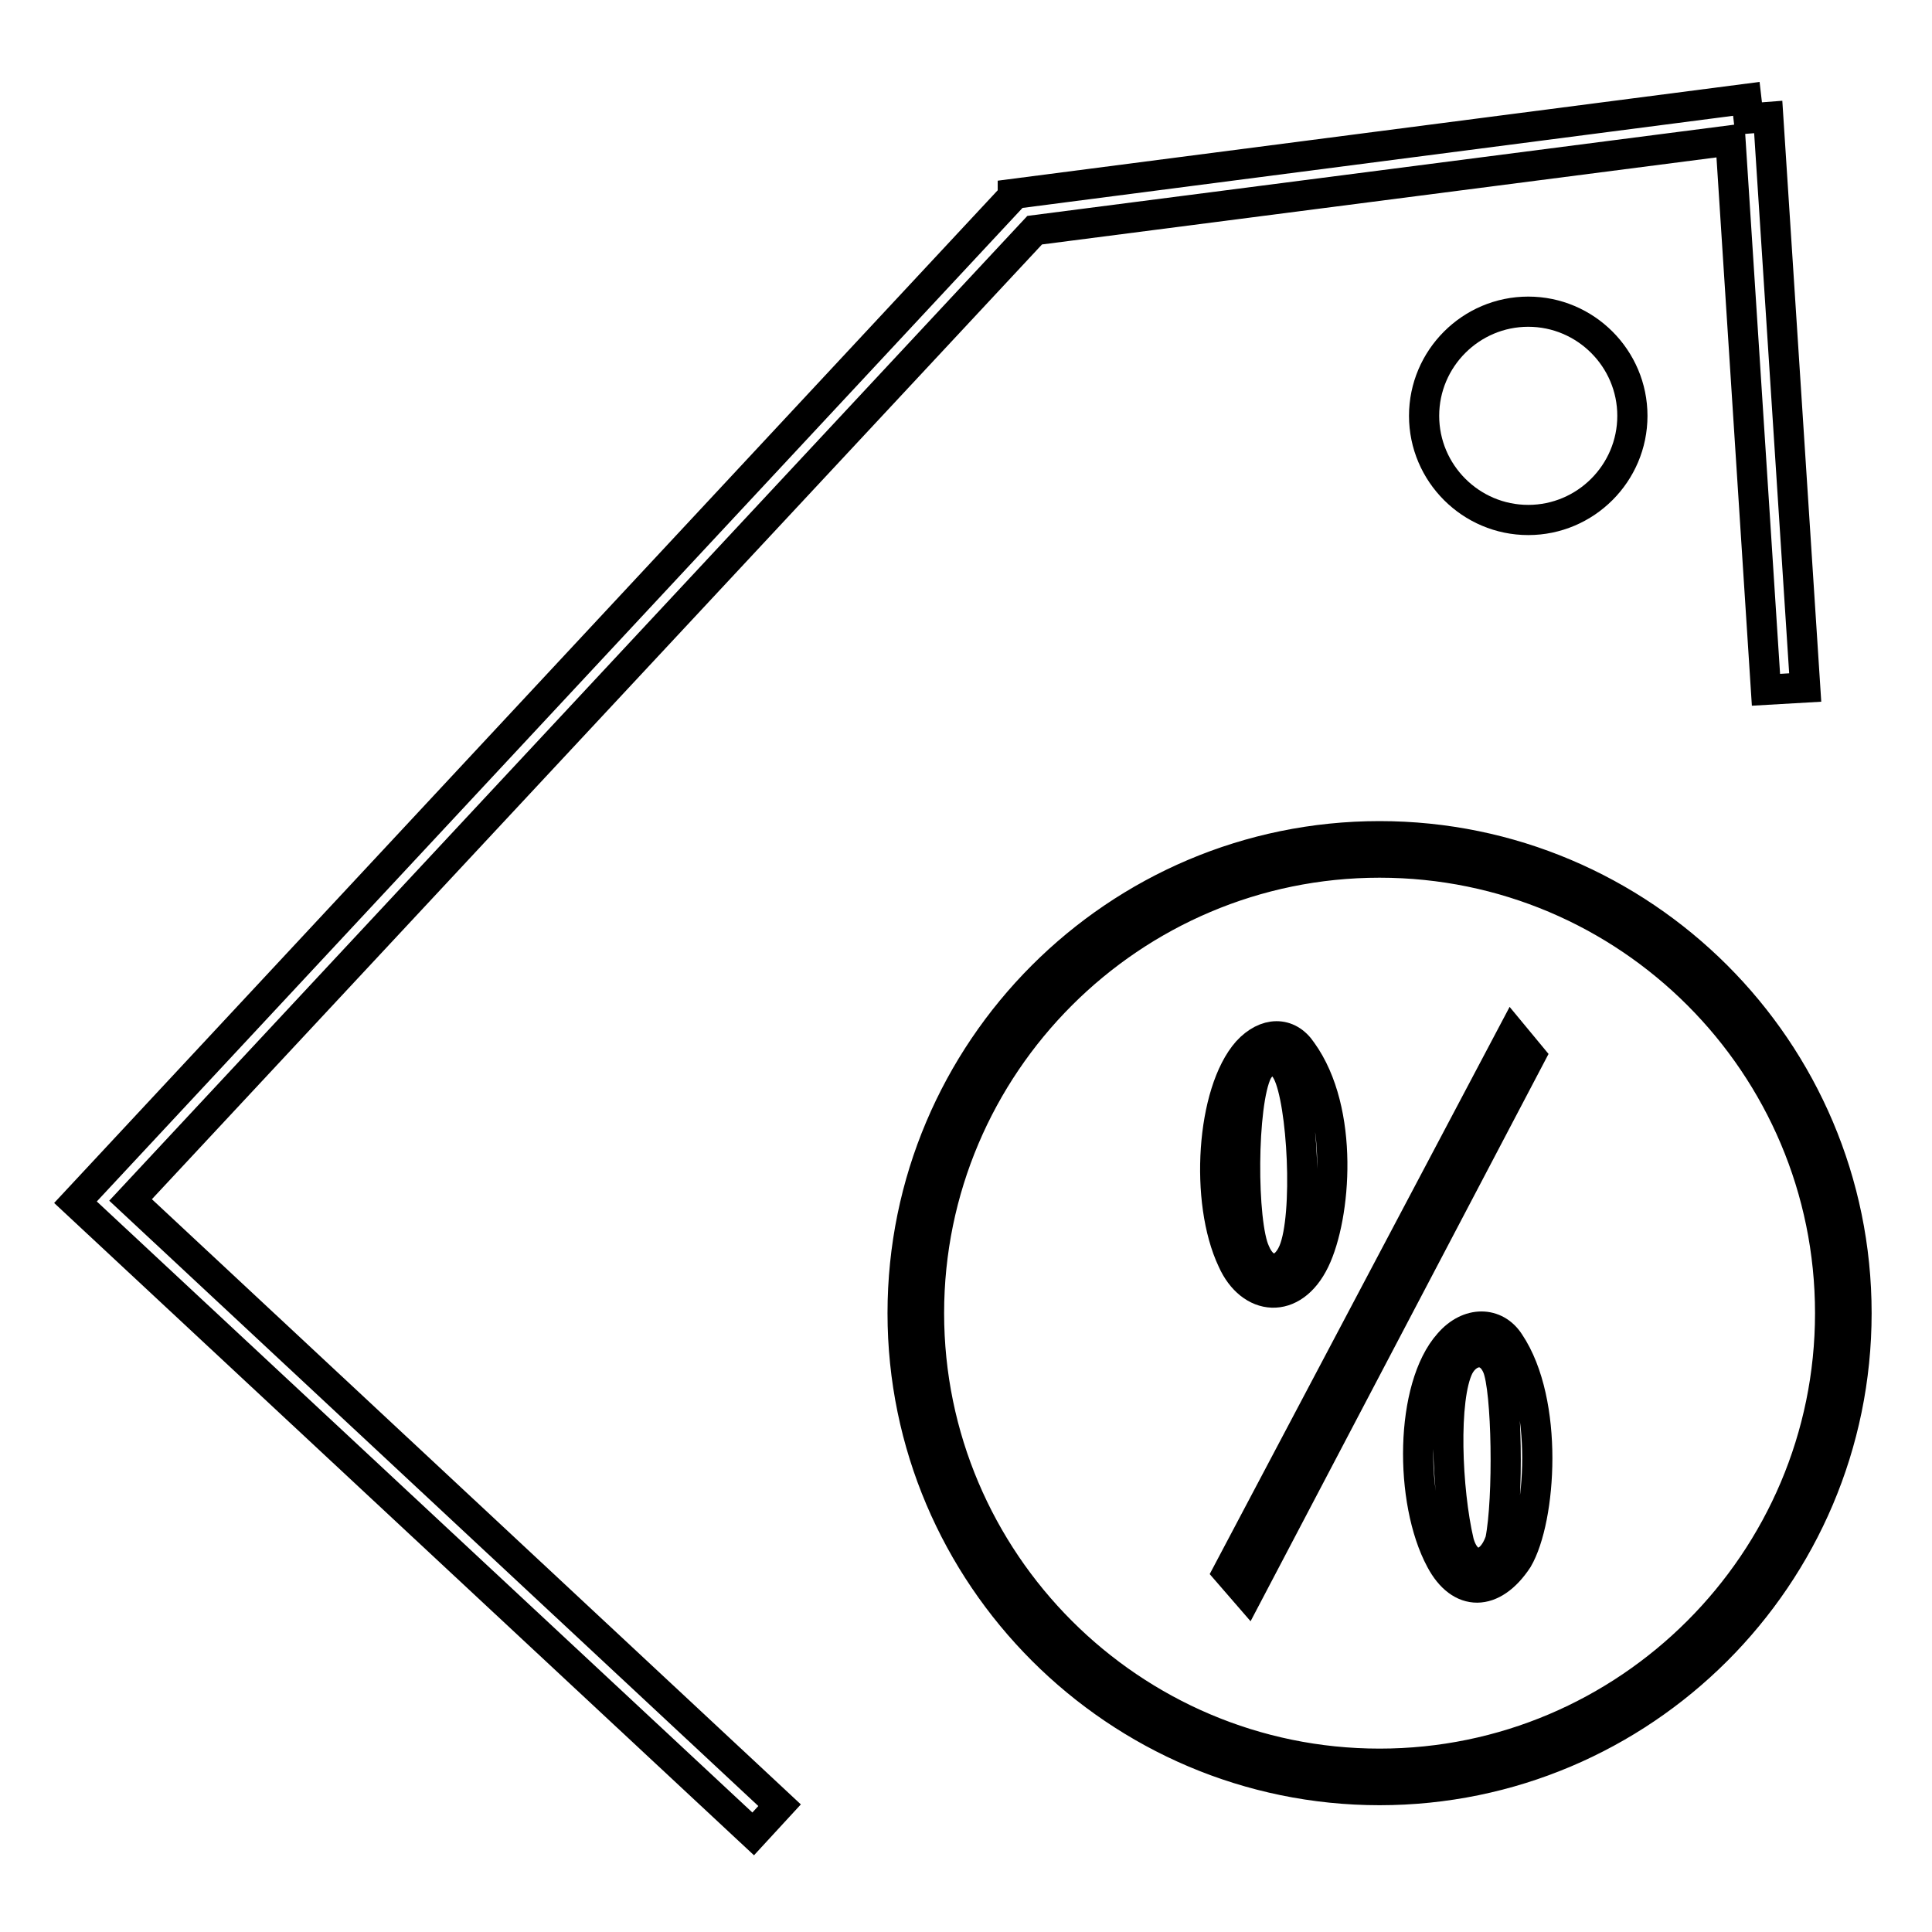
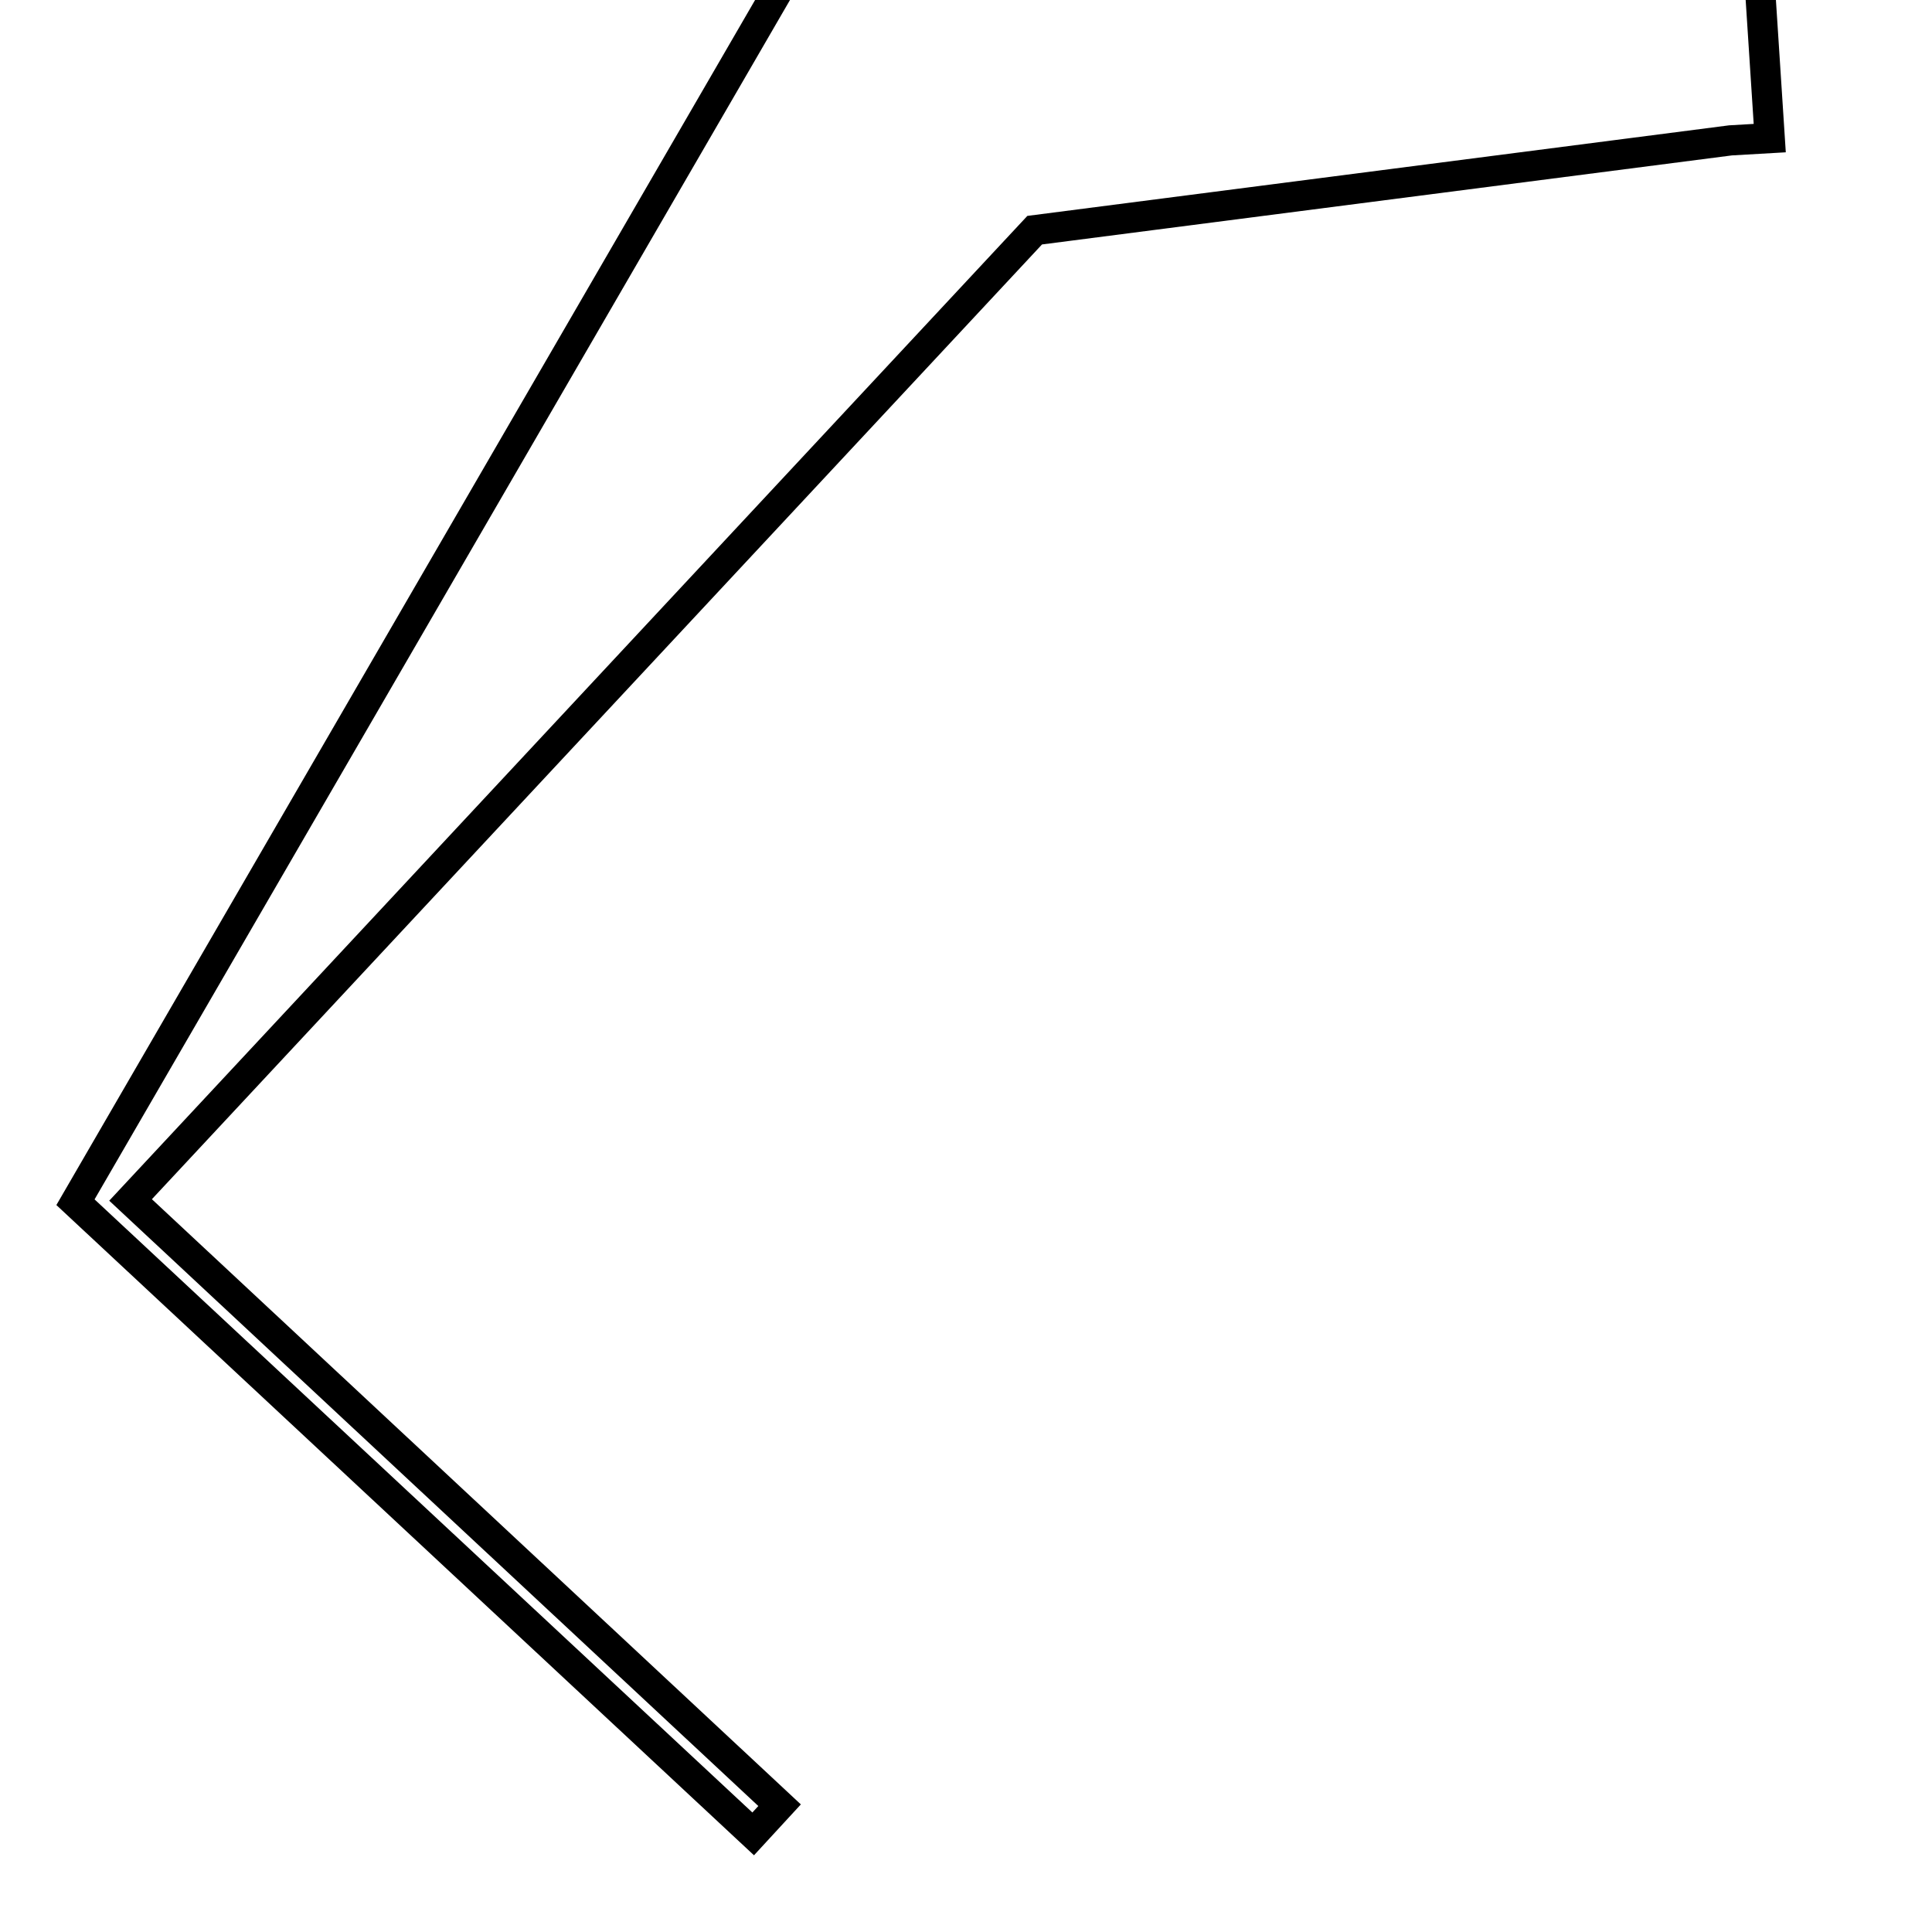
<svg xmlns="http://www.w3.org/2000/svg" version="1.1" x="0px" y="0px" viewBox="0 0 256 256" enable-background="new 0 0 256 256" xml:space="preserve">
  <g>
-     <path stroke-width="4" fill-opacity="0" stroke="#000000" d="M137.1,30.5l92.2-11.9l4.7,72.8l5.2-0.3l-4.9-75.6l-2.6,0.2l-0.3-2.6l-97.2,12.6l0,0.3L10,159.3L99.8,243 l3.5-3.8l-86-80.2L137.1,30.5z" />
-     <path stroke-width="4" fill-opacity="0" stroke="#000000" d="M188.7,55.1c0,7.6,6.2,13.8,13.8,13.8c7.6,0,13.8-6.2,13.8-13.8s-6.2-13.8-13.8-13.8 C194.9,41.3,188.7,47.5,188.7,55.1z M182.8,110.8c-34.9,0-63.2,28.4-63.2,63.2c0,34.8,28.4,63.2,63.2,63.2 c34.8,0,63.2-28.3,63.2-63.2C246,139.1,217.6,110.8,182.8,110.8z M182.8,233.7c-32.9,0-59.7-26.8-59.7-59.7 c0-32.9,26.8-59.7,59.7-59.7c33,0,59.7,26.8,59.7,59.7C242.5,206.9,215.7,233.7,182.8,233.7z" />
-     <path stroke-width="4" fill-opacity="0" stroke="#000000" d="M200.4,137l-37.7,71.3l2.6,3l37.5-71.4L200.4,137z M192,178c-5.2,5.8-5.3,20.9-1.1,28.7 c2.6,4.9,6.9,4.9,10.2-0.1c3.1-5.3,4.2-20.8-1.1-28.7C198.2,175.1,194.6,175,192,178L192,178z M198.8,204.1c-1.3,3.9-4.5,4-5.5,0.2 c-1.6-6.8-2.1-19,0-23.2c1.2-2.3,3.9-2.8,5.1,0C199.7,184.1,199.9,198.6,198.8,204.1L198.8,204.1z M174.2,167 c2.8-5.8,4-19.8-1.7-27.7c-1.8-2.7-4.8-2.6-7.2,0c-4.8,5.4-5.7,19.9-2,27.7C165.7,172.4,171.3,173,174.2,167z M166.6,142 c1-1.8,2.9-2.1,4,0.1c2,3.9,2.8,18.9,0.8,23.7c-1.3,3.1-3.9,3-5.1,0.1C164.5,162.1,164.5,146.2,166.6,142L166.6,142z" />
+     <path stroke-width="4" fill-opacity="0" stroke="#000000" d="M137.1,30.5l92.2-11.9l5.2-0.3l-4.9-75.6l-2.6,0.2l-0.3-2.6l-97.2,12.6l0,0.3L10,159.3L99.8,243 l3.5-3.8l-86-80.2L137.1,30.5z" />
  </g>
</svg>